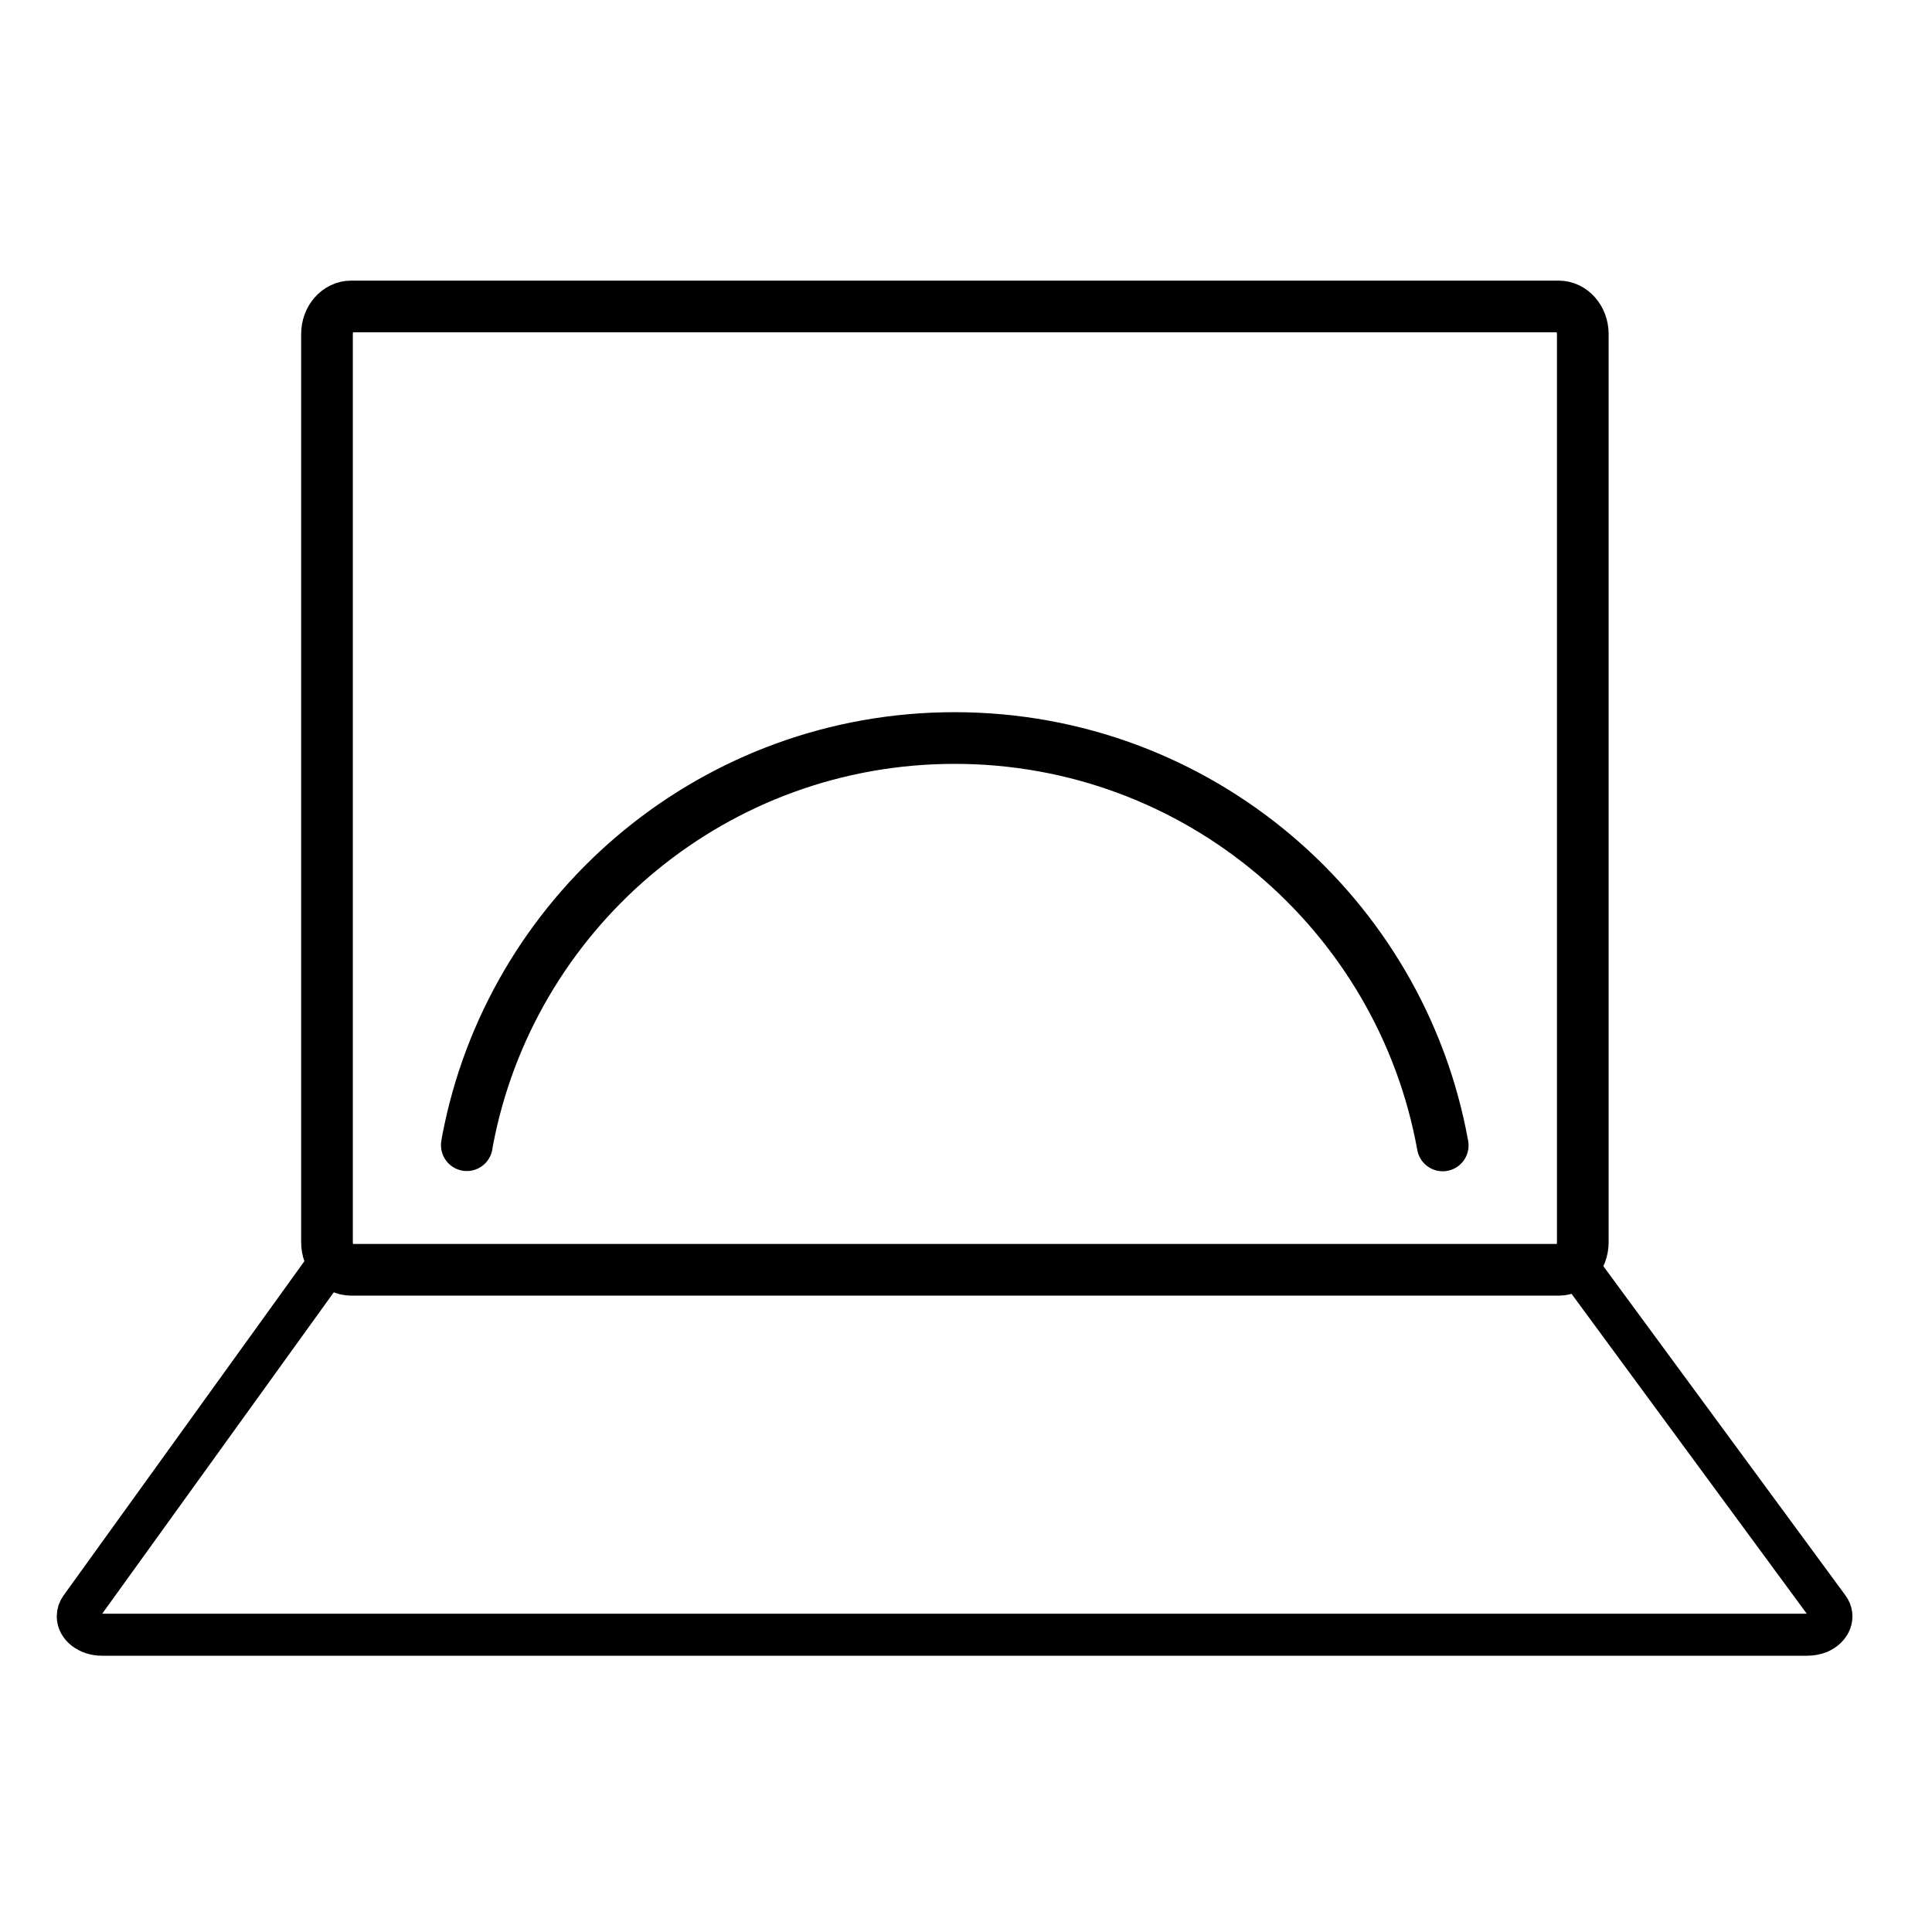
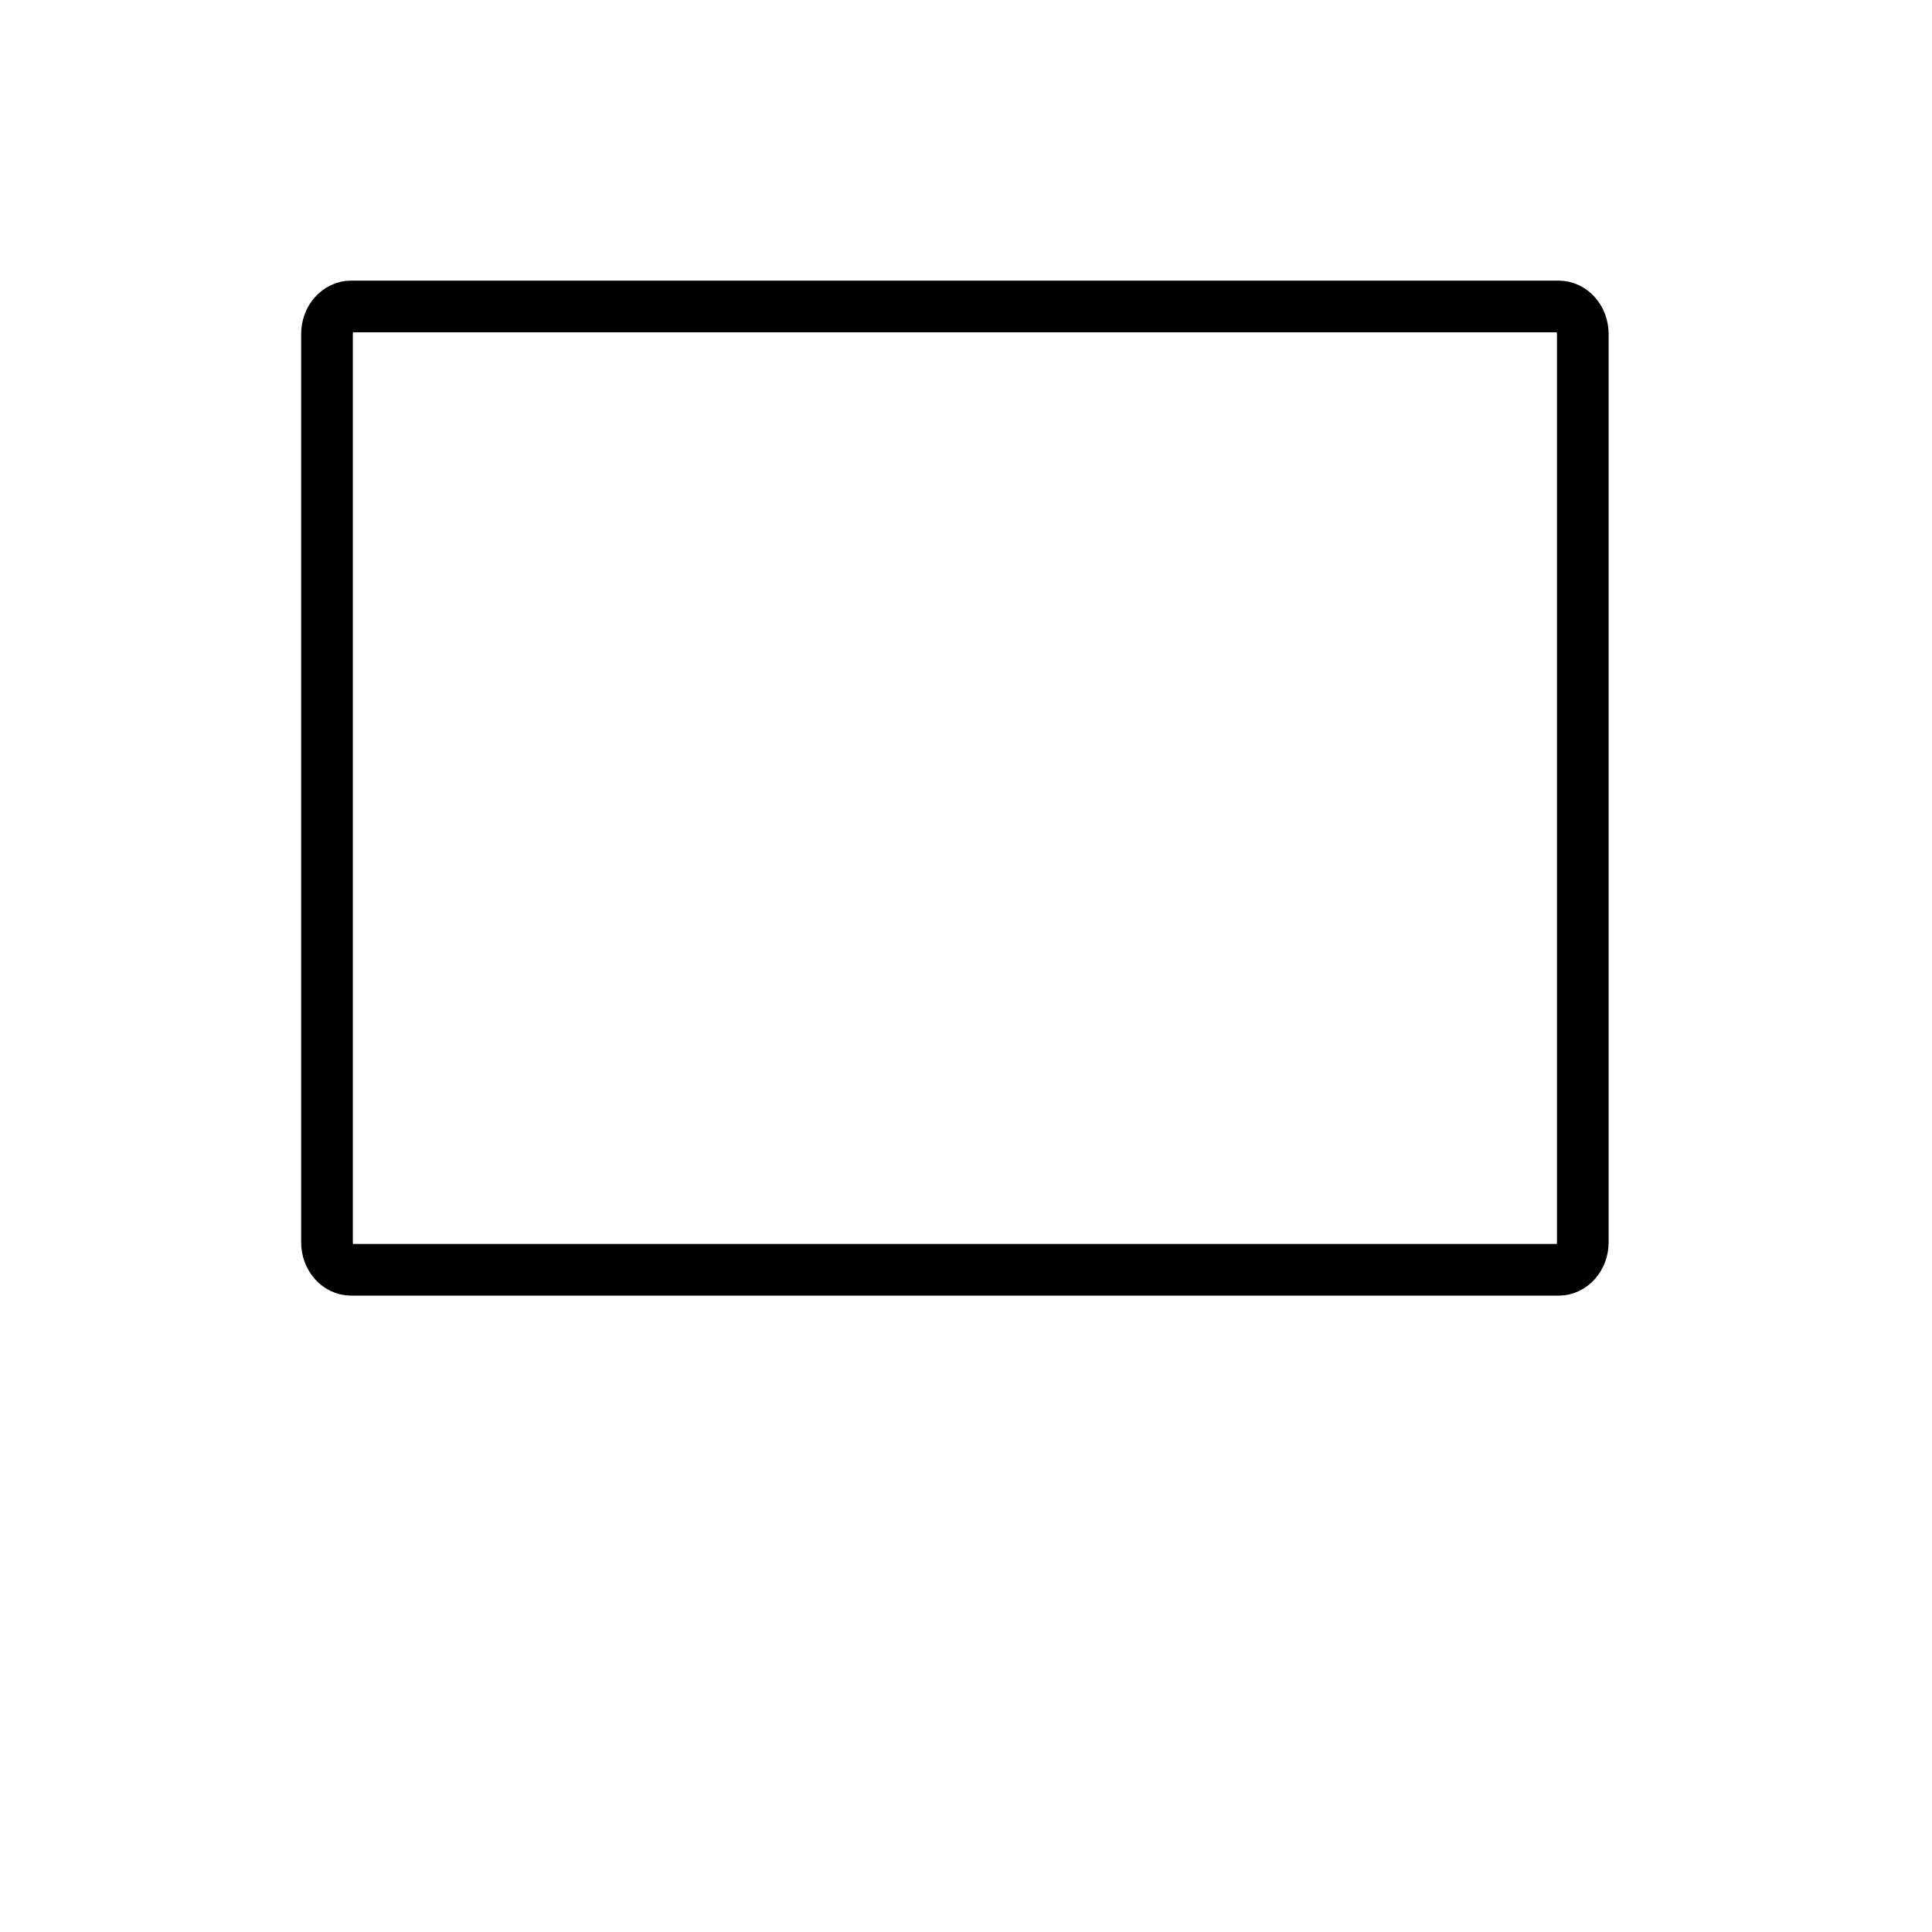
<svg xmlns="http://www.w3.org/2000/svg" id="_图层_1" data-name="图层 1" viewBox="0 0 80 80">
  <defs>
    <style>
      .cls-1 {
        stroke-width: 2.14px;
      }

      .cls-1, .cls-2 {
        fill: none;
        stroke: #000;
        stroke-linecap: round;
        stroke-linejoin: round;
      }

      .cls-2 {
        stroke-width: 1.74px;
      }
    </style>
  </defs>
  <g id="_编组-43" data-name="编组-43">
    <path id="_矩形" data-name="矩形" class="cls-1" d="m14.54,12.69h50c.55,0,1,.51,1,1.14v37.61c0,.63-.45,1.14-1,1.14H14.54c-.55,0-1-.51-1-1.14V13.83c0-.63.45-1.14,1-1.14Z" />
-     <path id="_矩形-2" data-name="矩形" class="cls-2" d="m13.42,52.59h52.01l10.28,13.98c.27.36.09.82-.39,1.03-.15.06-.32.09-.49.09H4.22c-.55,0-1-.34-1-.76,0-.13.04-.25.12-.36l10.08-13.99h0Z" />
  </g>
-   <path class="cls-1" d="m59.74,47.43c-1.73-9.59-10.12-16.87-20.21-16.87h0c-9.87,0-18.11,6.96-20.08,16.23-.04.21-.09.42-.12.63" />
</svg>